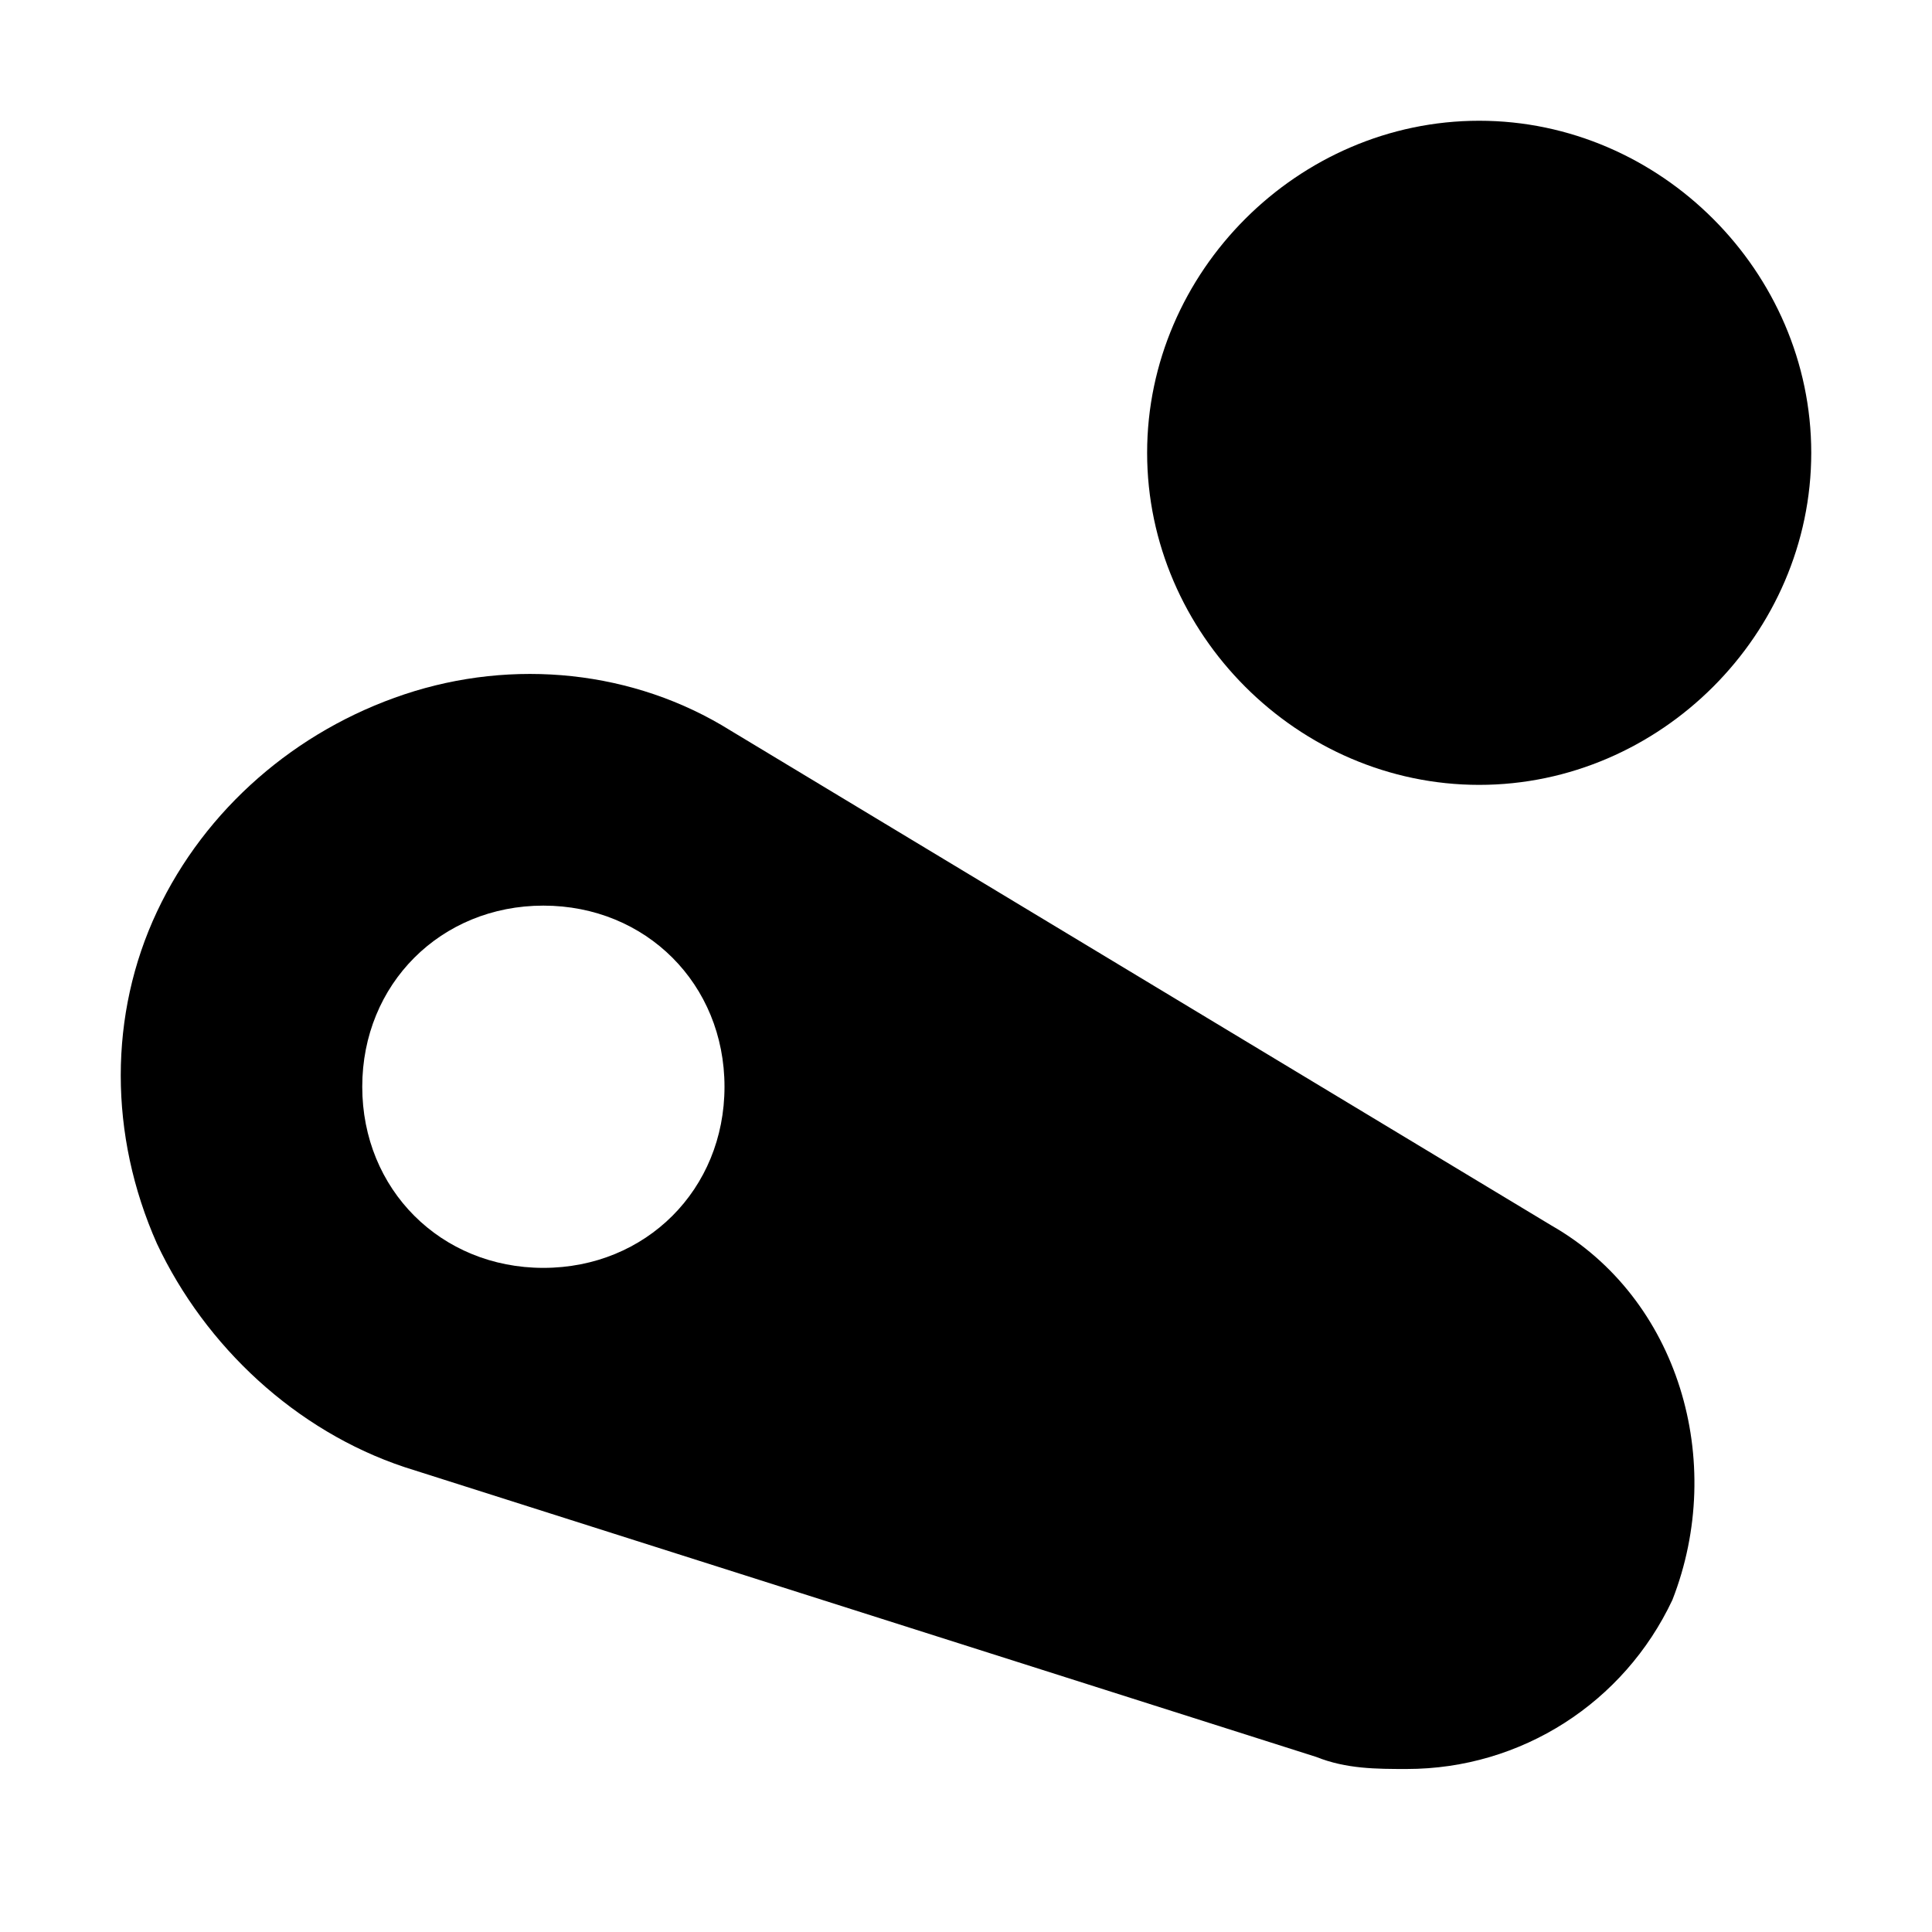
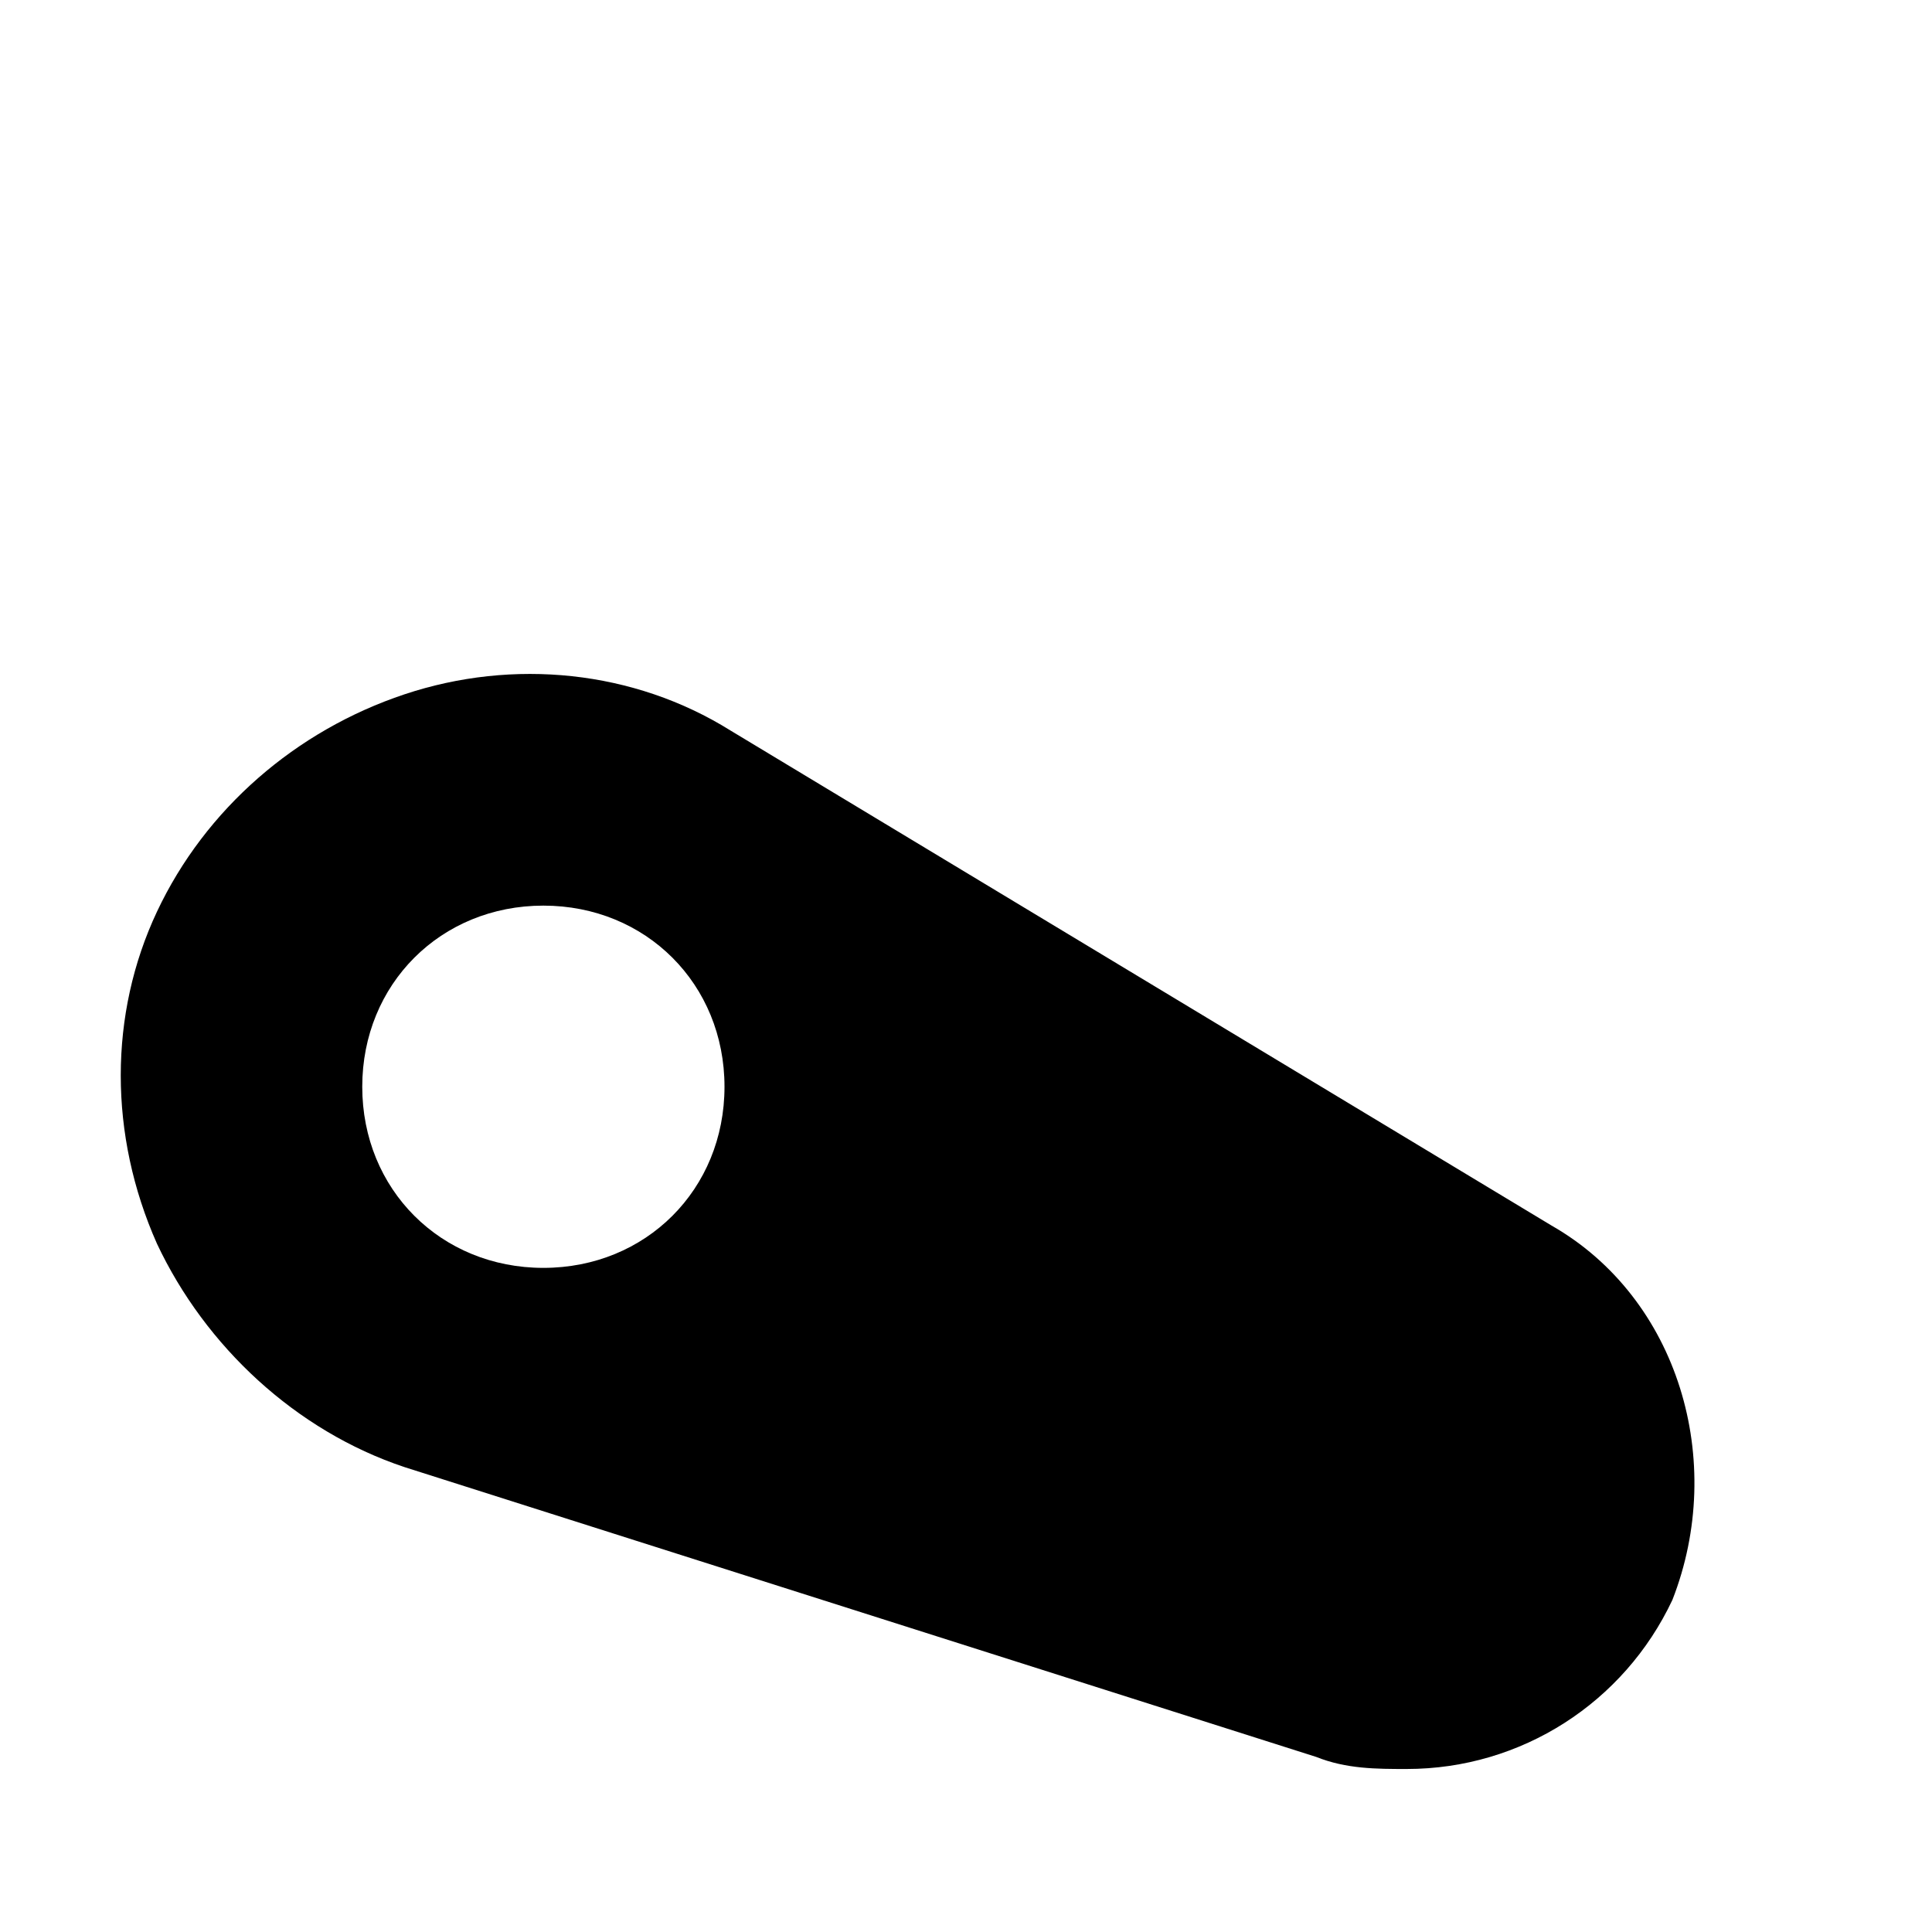
<svg xmlns="http://www.w3.org/2000/svg" id="Icons" style="enable-background:new 0 0 32 32;" version="1.1" viewBox="0 0 32 32" xml:space="preserve">
  <style type="text/css">
	.st0{fill:none;stroke:#000000;stroke-width:2;stroke-linecap:round;stroke-linejoin:round;stroke-miterlimit:10;}
</style>
  <path d="M25.7,20.3l-13.6-8.2c-1.6-1-3.6-1.2-5.4-0.6c-1.8,0.6-3.3,1.9-4.1,3.6v0c-0.8,1.7-0.8,3.7,0,5.5c0.8,1.7,2.3,3.1,4.1,3.7  l15.1,4.8c0.5,0.2,1,0.2,1.5,0.2c1.9,0,3.6-1.1,4.4-2.8C28.6,24.2,27.8,21.5,25.7,20.3z M9,21c-1.7,0-3-1.3-3-3s1.3-3,3-3s3,1.3,3,3  S10.7,21,9,21z" />
-   <path d="M24.5,2c-3,0-5.5,2.5-5.5,5.5s2.5,5.5,5.5,5.5S30,10.5,30,7.5S27.5,2,24.5,2z" />
</svg>